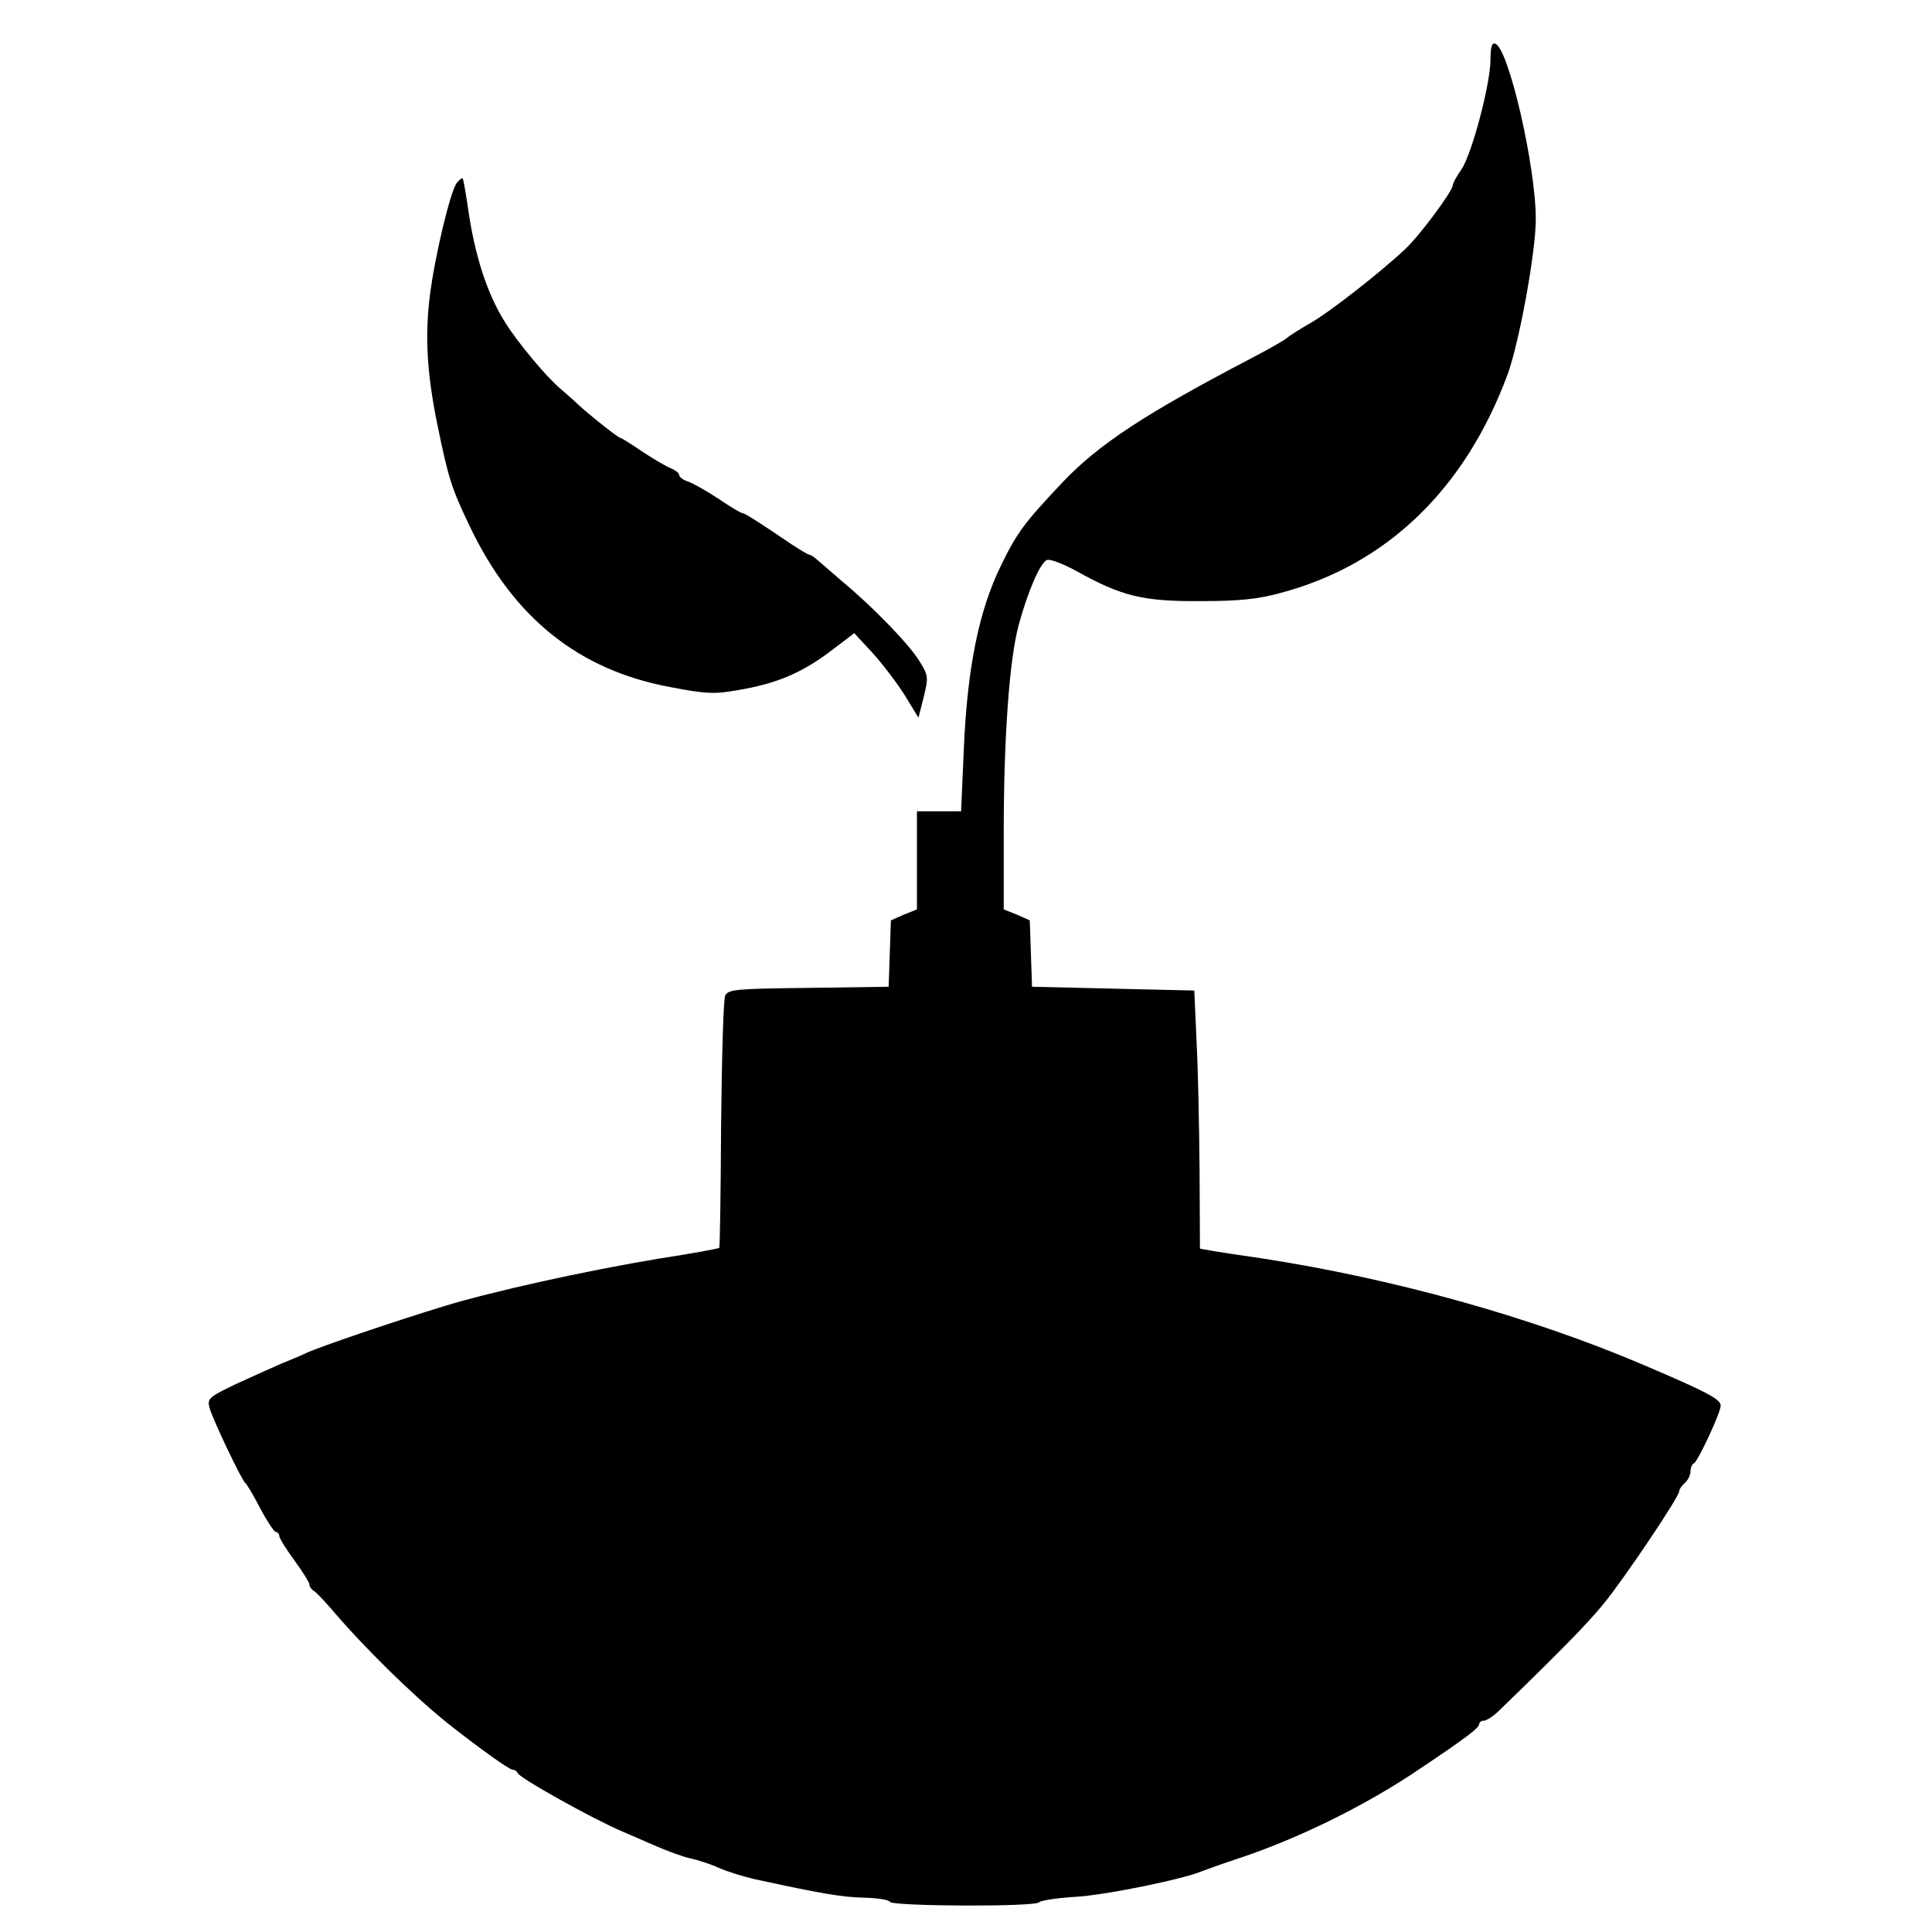
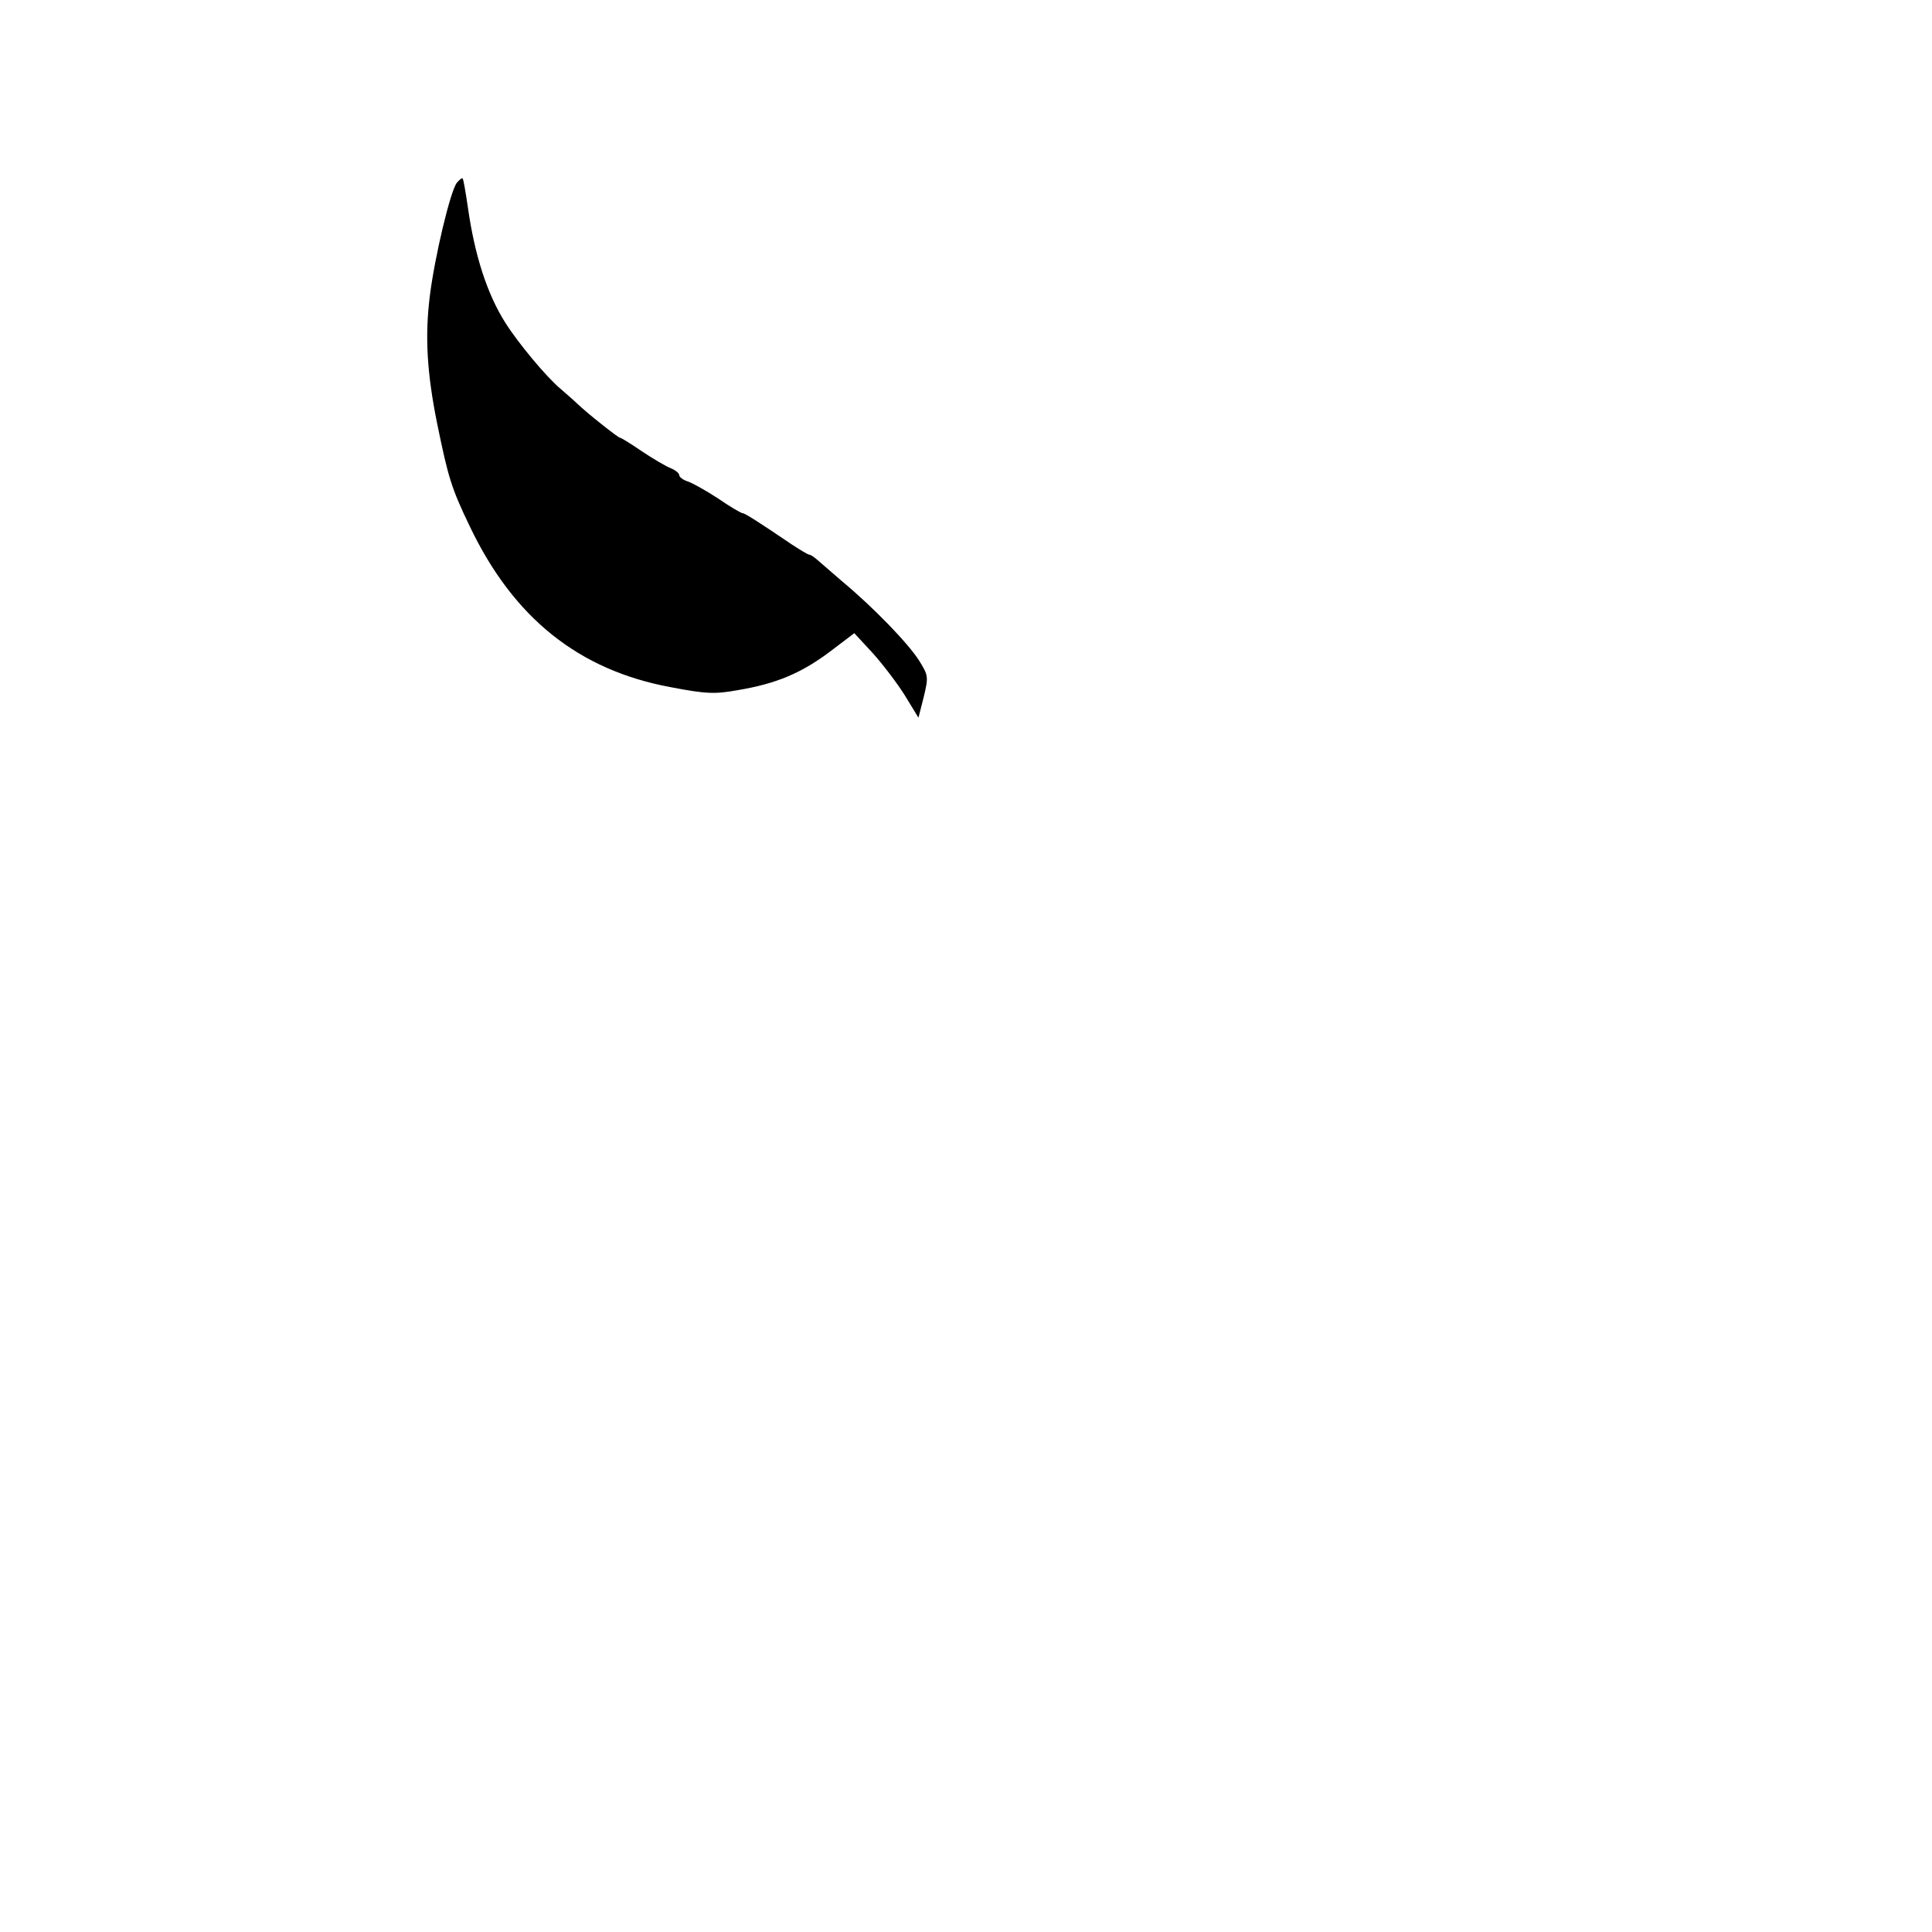
<svg xmlns="http://www.w3.org/2000/svg" version="1.0" width="512pt" height="512pt" viewBox="0 0 512 512" preserveAspectRatio="xMidYMid meet">
  <g transform="translate(0,512) scale(0.1,-0.1)" fill="#000000" stroke="none">
-     <path d="M3950 4963 c0 -65 -49 -250 -77 -292 -13 -18 -23 -37 -23 -42 0 -15 -88 -134 -127 -170 -65 -61 -199 -166 -250 -195 -26 -15 -55 -33 -63 -40 -8 -7 -51 -31 -95 -54 -281 -147 -403 -227 -499 -328 -100 -106 -120 -132 -162 -218 -60 -121 -91 -275 -100 -494 l-7 -160 -59 0 -58 0 0 -130 0 -130 -35 -14 -34 -15 -3 -88 -3 -88 -212 -3 c-190 -2 -213 -4 -221 -20 -5 -9 -9 -163 -11 -342 -1 -178 -3 -326 -5 -327 -2 -2 -72 -15 -157 -28 -199 -33 -447 -88 -574 -127 -137 -42 -324 -106 -360 -122 -16 -8 -48 -21 -70 -30 -21 -9 -74 -33 -118 -53 -73 -35 -78 -39 -72 -63 7 -28 85 -192 95 -200 4 -3 22 -33 40 -68 18 -34 37 -62 41 -62 5 0 9 -5 9 -10 0 -6 18 -35 40 -65 22 -30 40 -59 40 -64 0 -6 6 -14 13 -18 6 -4 27 -26 46 -48 85 -100 210 -223 305 -300 81 -64 165 -125 175 -125 5 0 11 -4 13 -9 5 -13 198 -121 278 -155 19 -8 60 -26 90 -39 30 -13 71 -28 90 -32 19 -4 53 -15 75 -25 22 -10 65 -23 95 -30 175 -38 232 -48 290 -49 36 -1 67 -6 68 -11 4 -12 389 -14 396 -1 3 4 45 11 93 14 80 4 289 47 338 68 11 4 49 18 85 30 164 53 348 143 495 243 121 81 155 107 155 117 0 5 6 9 12 9 7 0 24 11 38 24 159 154 235 231 280 286 56 69 200 283 200 298 0 5 7 15 15 22 8 7 15 21 15 30 0 10 4 20 9 22 10 4 71 134 71 153 0 17 -36 36 -205 108 -300 128 -665 229 -1010 282 -55 8 -115 17 -132 20 l-33 6 -1 207 c-1 114 -4 268 -8 342 l-6 135 -215 5 -215 5 -3 88 -3 88 -34 15 -35 14 0 203 c0 253 15 461 40 552 24 88 57 165 75 171 8 3 42 -10 77 -29 120 -67 177 -81 328 -80 105 0 153 5 215 22 281 75 488 276 600 578 31 84 75 325 75 412 0 141 -72 452 -107 465 -9 4 -13 -8 -13 -41z" />
    <path d="M1211 4636 c-17 -20 -59 -196 -72 -301 -13 -106 -8 -202 20 -340 29 -141 37 -168 86 -270 116 -243 289 -381 532 -426 94 -18 117 -19 178 -8 102 17 168 45 243 101 l66 50 49 -53 c27 -30 65 -80 85 -112 l36 -59 14 55 c13 54 12 57 -12 96 -29 46 -123 143 -205 211 -29 25 -59 51 -67 58 -7 6 -16 12 -19 12 -4 0 -25 13 -48 28 -81 55 -123 82 -129 82 -4 0 -33 17 -65 39 -32 21 -68 41 -80 45 -13 4 -23 12 -23 17 0 5 -10 13 -22 18 -13 5 -47 25 -77 45 -29 20 -55 36 -58 36 -5 0 -87 65 -113 90 -8 8 -29 26 -45 40 -37 31 -112 121 -146 175 -48 76 -81 178 -99 305 -6 41 -12 76 -14 77 -2 2 -8 -3 -15 -11z" />
  </g>
</svg>